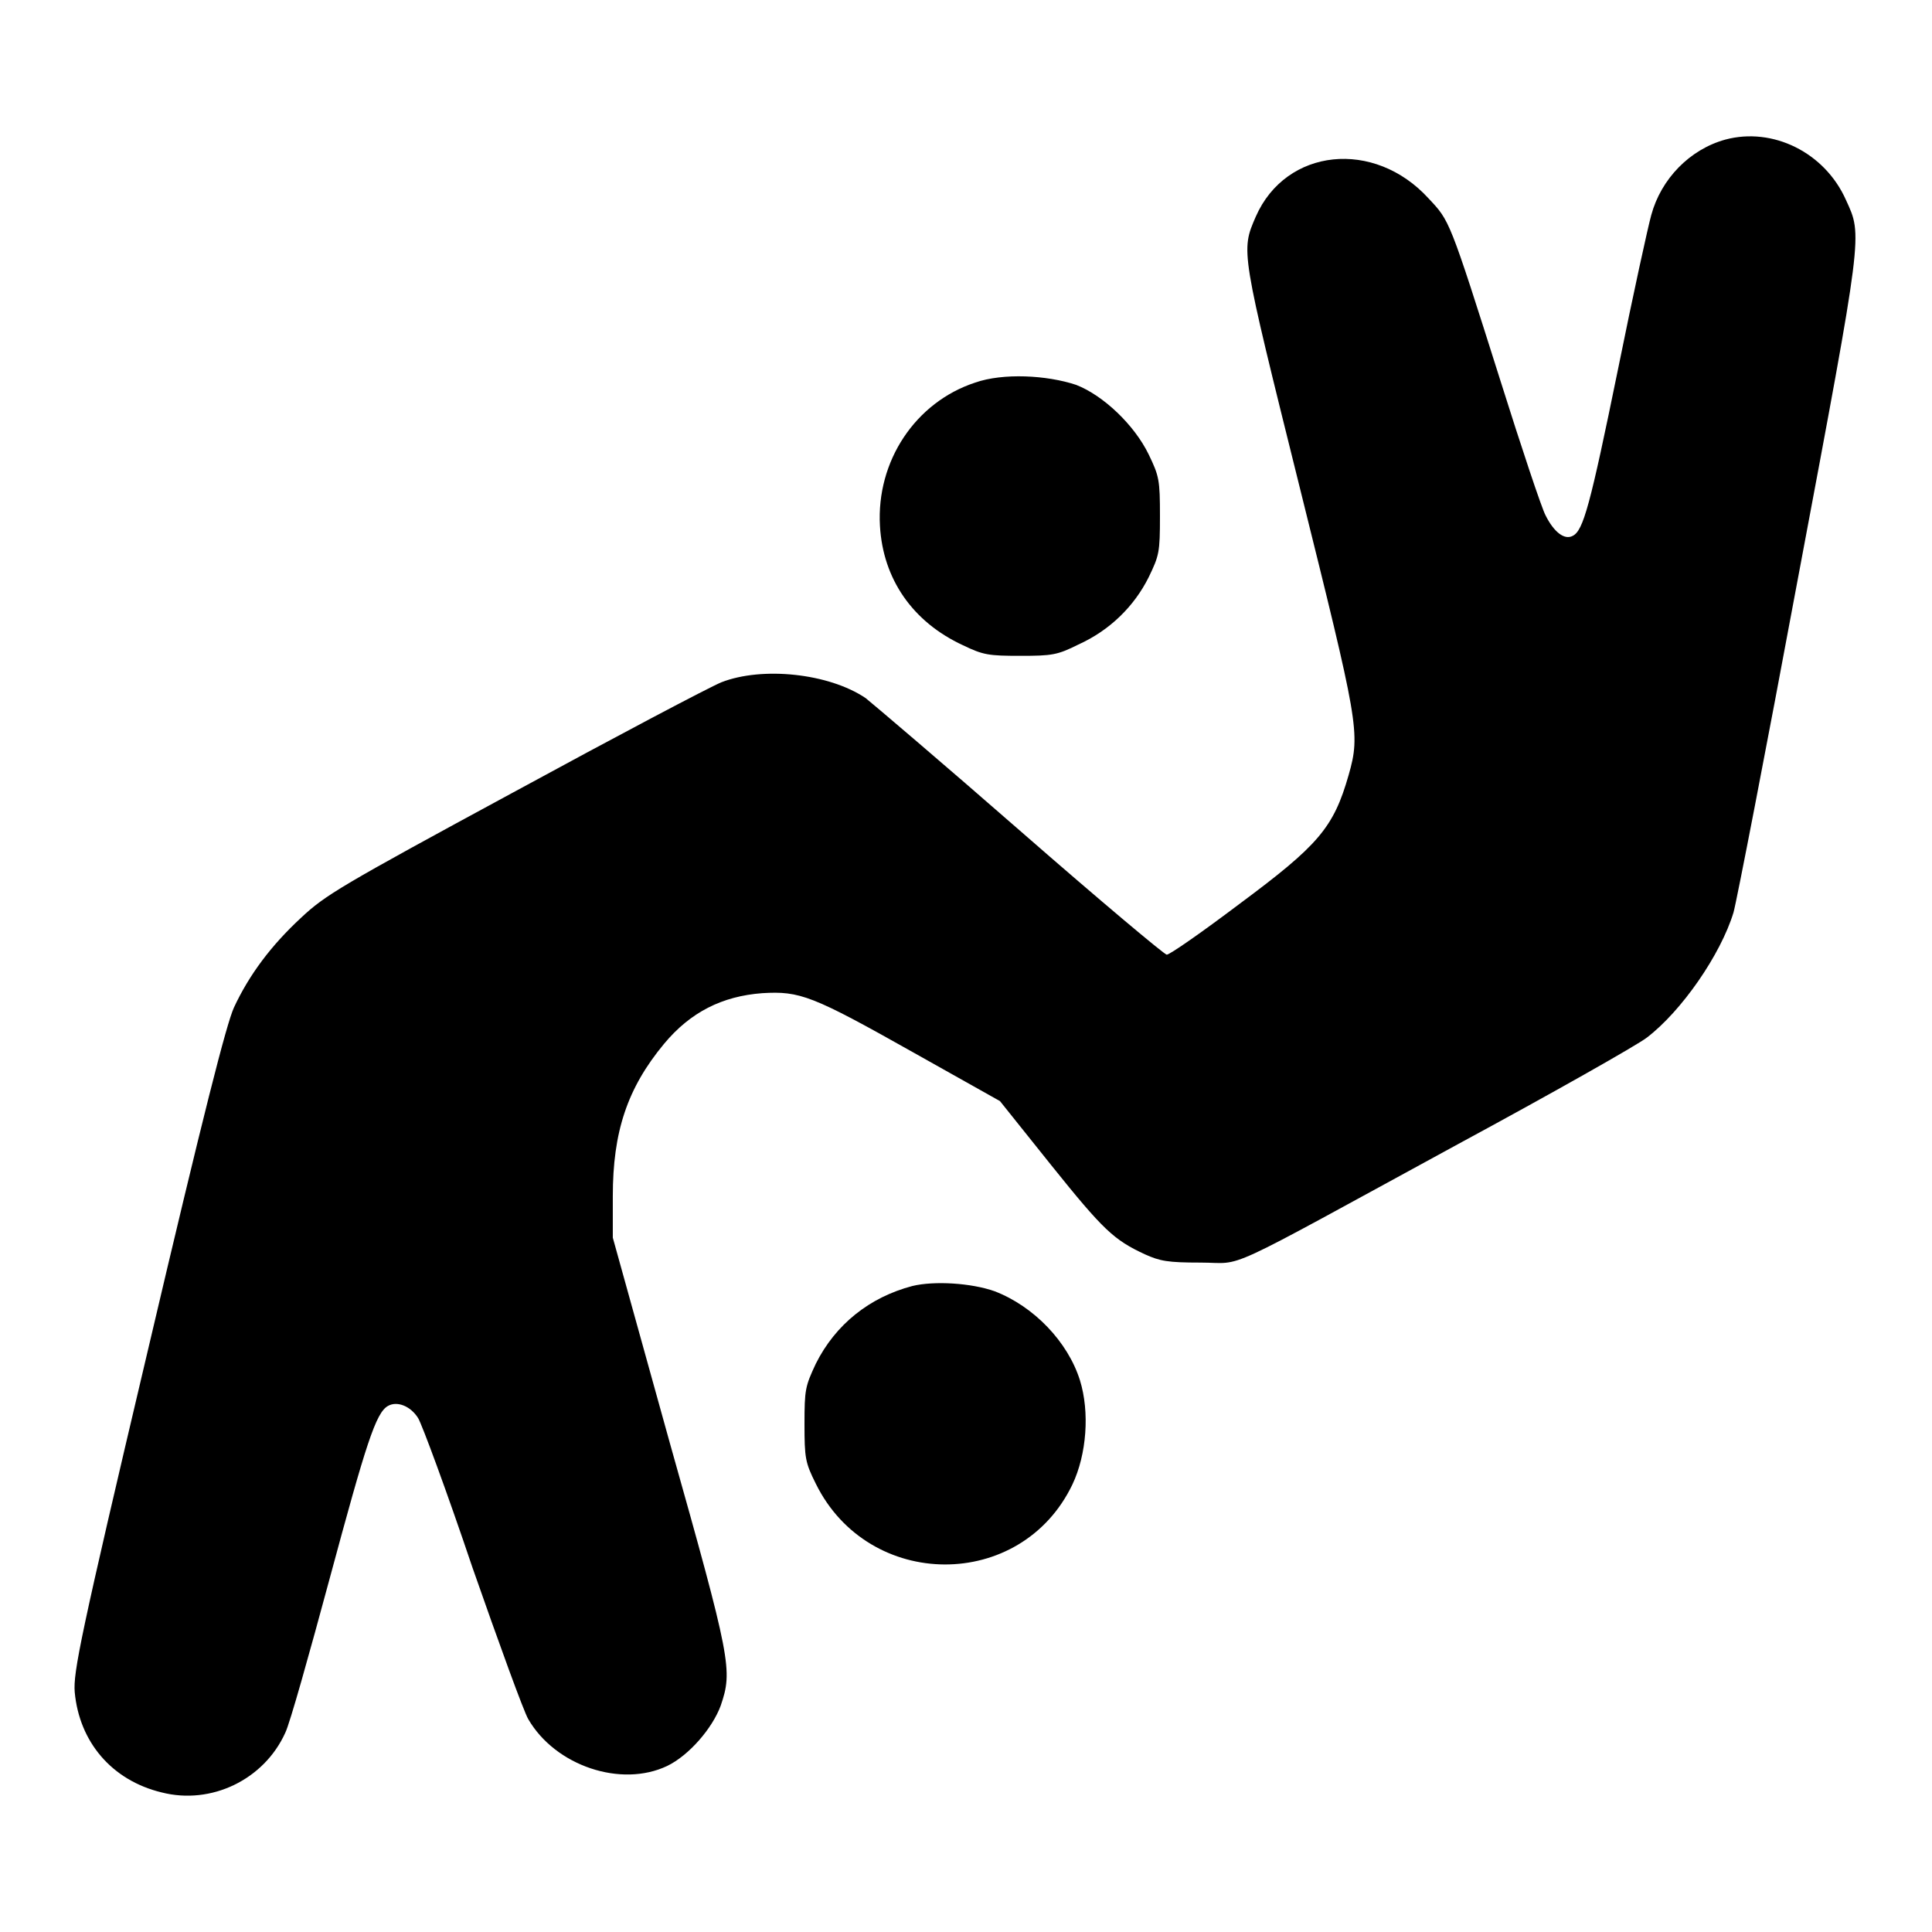
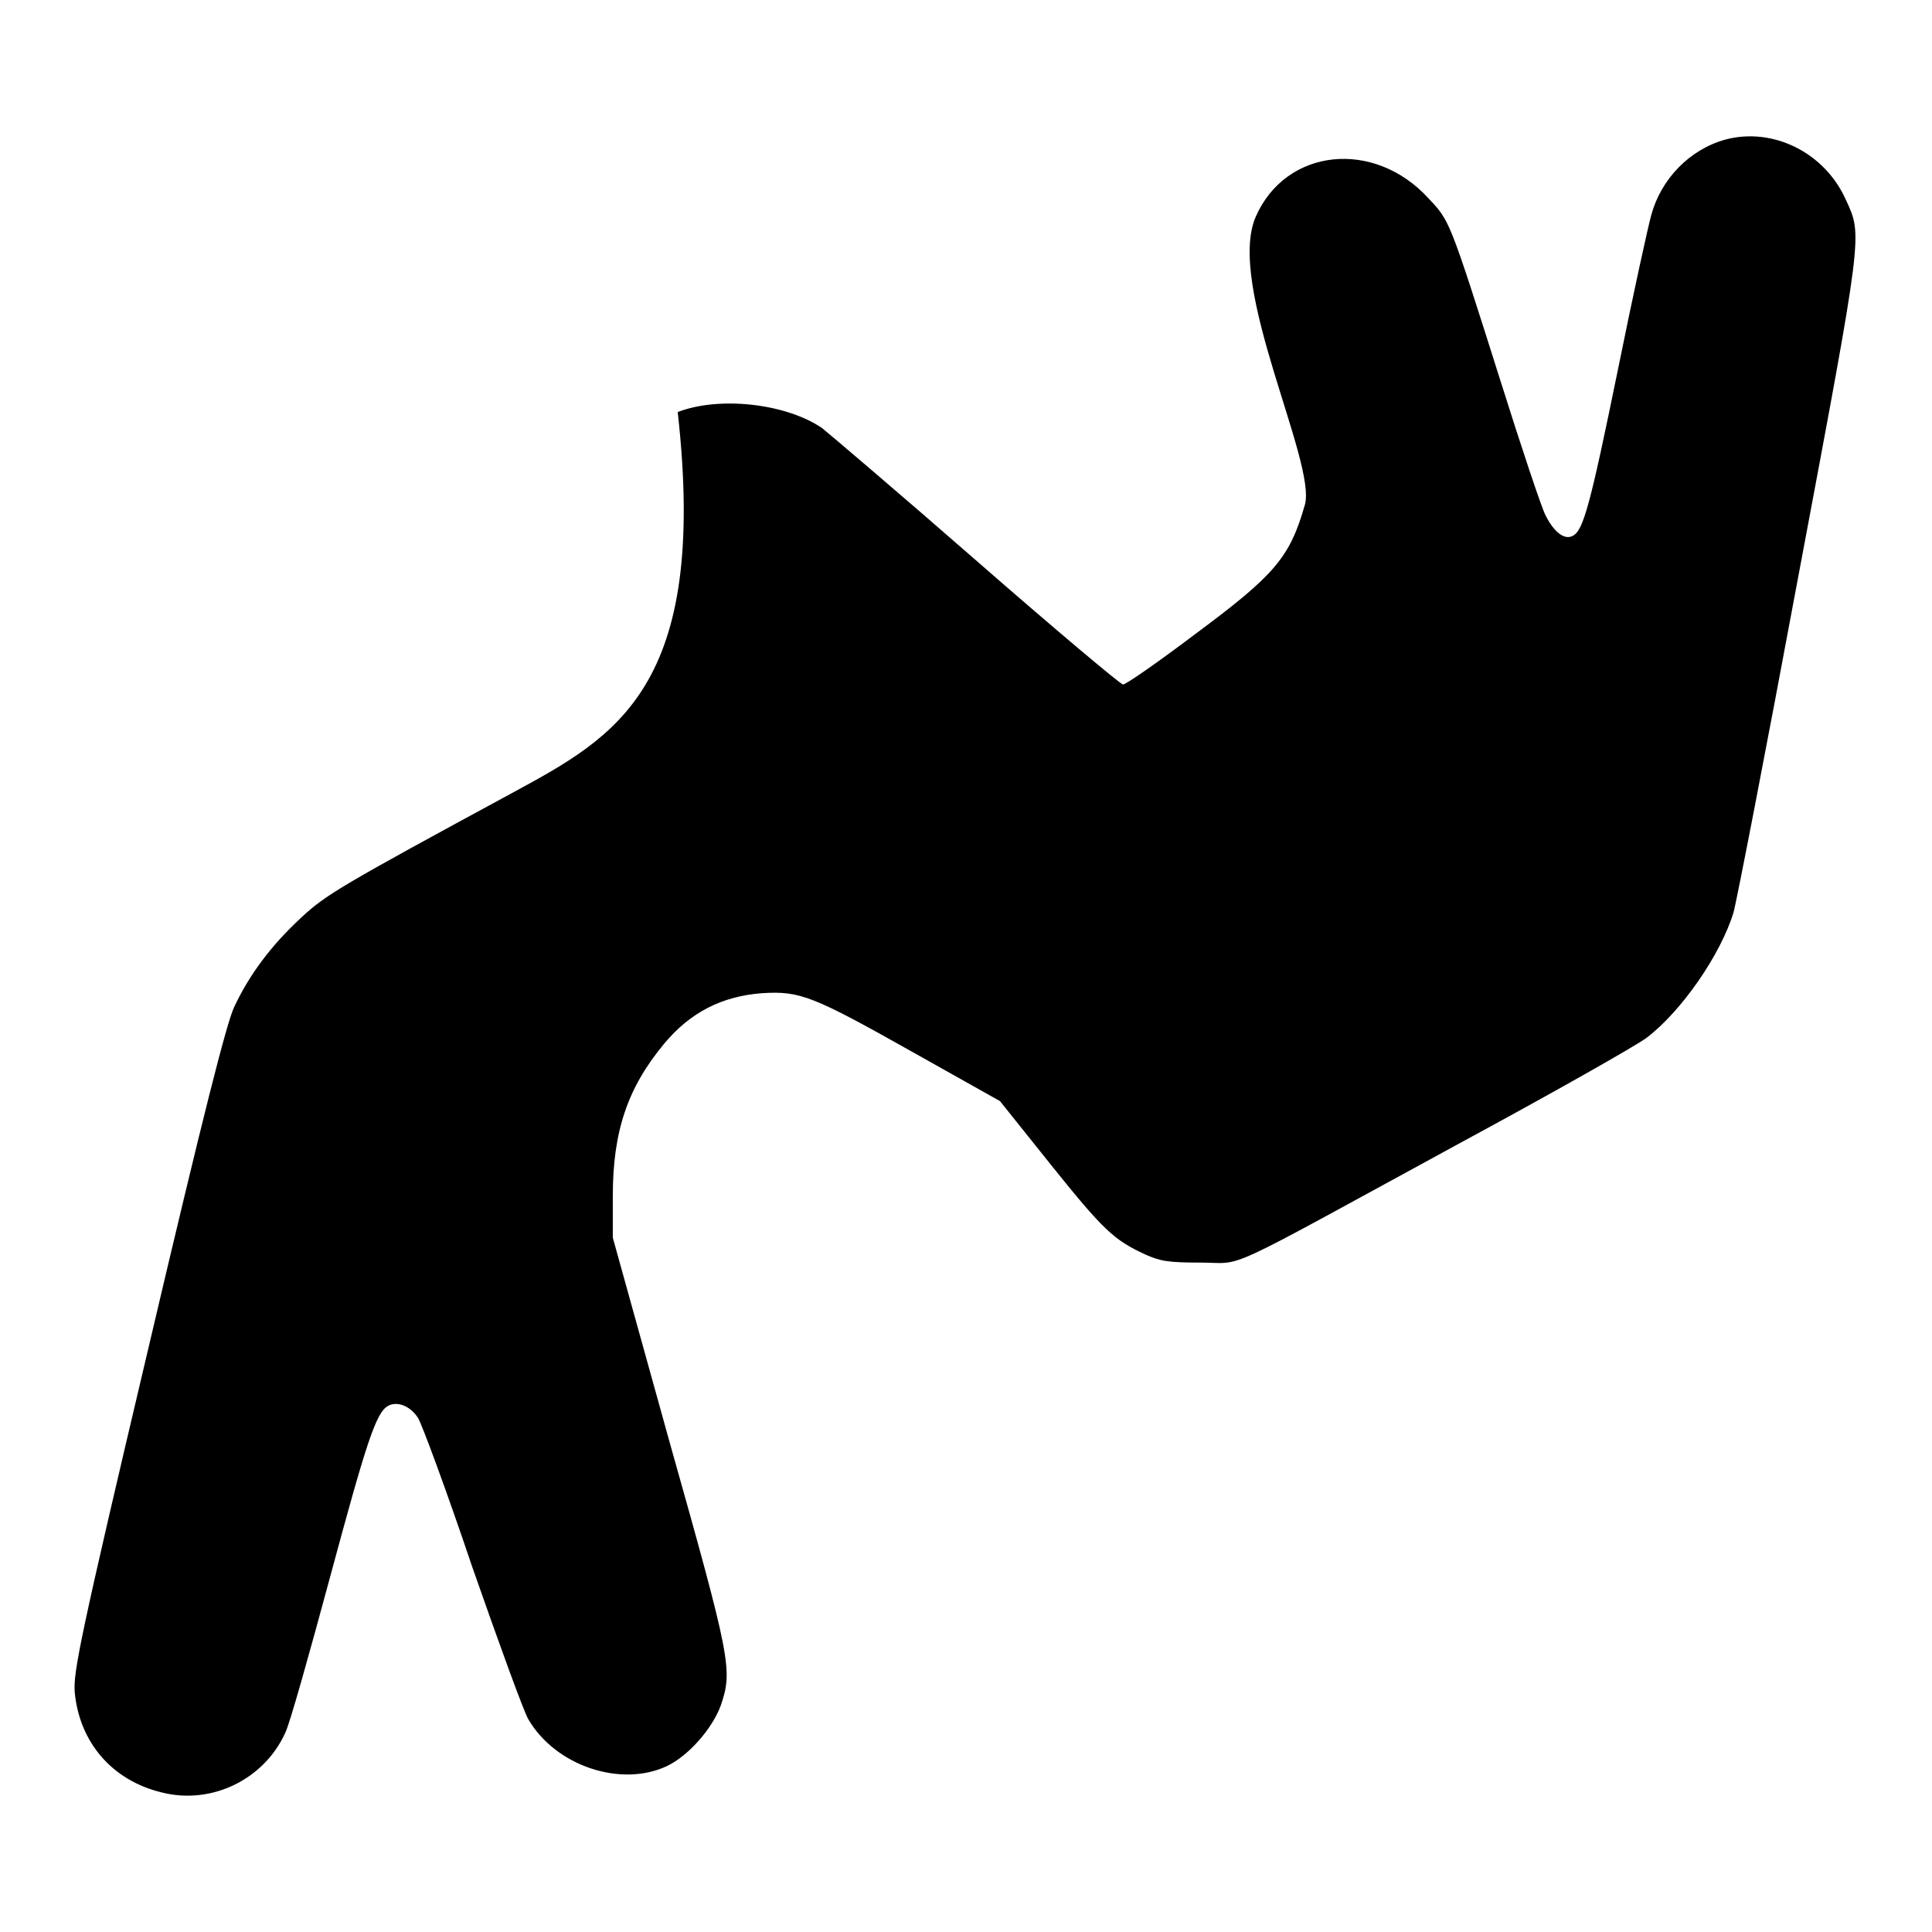
<svg xmlns="http://www.w3.org/2000/svg" version="1.1" x="0px" y="0px" viewBox="0 0 256 256" enable-background="new 0 0 256 256" xml:space="preserve">
  <g>
    <g>
      <g>
-         <path fill="#000000" d="M228.6,18.5c-4.7,1.3-8.5,5.2-9.8,10c-0.4,1.4-2.4,10.5-4.4,20.4c-3.7,18.1-4.6,21.4-6,22.1c-1.1,0.6-2.5-0.5-3.6-2.7c-0.5-0.9-3.2-9-6-17.9c-6.8-21.5-6.7-21.1-9.5-24.1c-7.2-7.9-18.9-6.7-22.9,2.4c-2,4.6-2,4.4,5.8,35.8s8.1,32.6,6.5,38.2c-2,7-4,9.3-14.5,17.1c-4.9,3.7-9.2,6.7-9.6,6.7c-0.3,0-9-7.3-19.3-16.3c-10.3-9-19.6-16.9-20.6-17.7c-4.9-3.3-13.7-4.2-19.1-2.1C93.9,91.1,81.6,97.6,68,105c-22.9,12.4-24.9,13.6-28.1,16.6c-4,3.7-6.9,7.6-8.9,11.9c-1,2.2-4,13.9-11.4,45.4c-9,38.1-9.9,42.7-9.7,45.3c0.6,6.6,4.9,11.7,11.5,13.3c6.6,1.7,13.6-1.7,16.4-7.9c0.6-1.2,3.2-10.5,5.9-20.5c4.8-17.8,6.1-21.9,7.7-22.8c1.2-0.7,3,0,4,1.6c0.5,0.8,3.8,9.7,7.2,19.8c3.5,10,6.8,19.1,7.4,20.1c3.6,6.2,12.3,9.1,18.4,6.2c2.9-1.4,6-5,7.1-8c1.6-4.7,1.4-5.9-6.8-35l-7.5-27v-5.5c0-8.5,1.9-14.3,6.8-20.2c3.5-4.2,7.7-6.3,13-6.7c5-0.3,6.6,0.3,20.1,7.9l11.4,6.4l6.8,8.5c6.9,8.6,8.3,9.9,12.4,11.8c2,0.9,3,1.1,7.4,1.1c6,0,1.8,1.9,34.1-15.7c12.4-6.7,23.7-13.1,25-14.1c4.6-3.5,9.8-11,11.5-16.6c0.4-1.4,4.3-21.5,8.6-44.6c8.6-45.8,8.5-45,6.3-49.8C241.8,20.2,234.9,16.8,228.6,18.5z" />
-         <path fill="#000000" d="M129.2,50.7c-7.9,2.6-13.1,10.4-12.6,19c0.4,7,4.3,12.7,11,15.8c2.7,1.3,3.4,1.4,7.6,1.4c4.2,0,4.9-0.1,7.7-1.5c4.2-1.9,7.4-5.1,9.3-8.9c1.4-2.9,1.5-3.3,1.5-8.1s-0.1-5.3-1.5-8.2c-1.9-3.9-6-7.8-9.6-9.2C138.7,49.7,132.9,49.4,129.2,50.7z" />
-         <path fill="#000000" d="M120.9,170.4c-5.7,1.5-10.2,5.1-12.8,10.3c-1.4,3-1.5,3.4-1.5,8c0,4.5,0.1,5.1,1.5,7.9c7,14.2,27.2,14.3,34,0.1c1.9-4,2.3-9.6,1-13.8c-1.6-5.1-6.1-9.8-11.3-11.8C128.7,170,123.8,169.7,120.9,170.4z" />
+         <path fill="#000000" d="M228.6,18.5c-4.7,1.3-8.5,5.2-9.8,10c-0.4,1.4-2.4,10.5-4.4,20.4c-3.7,18.1-4.6,21.4-6,22.1c-1.1,0.6-2.5-0.5-3.6-2.7c-0.5-0.9-3.2-9-6-17.9c-6.8-21.5-6.7-21.1-9.5-24.1c-7.2-7.9-18.9-6.7-22.9,2.4s8.1,32.6,6.5,38.2c-2,7-4,9.3-14.5,17.1c-4.9,3.7-9.2,6.7-9.6,6.7c-0.3,0-9-7.3-19.3-16.3c-10.3-9-19.6-16.9-20.6-17.7c-4.9-3.3-13.7-4.2-19.1-2.1C93.9,91.1,81.6,97.6,68,105c-22.9,12.4-24.9,13.6-28.1,16.6c-4,3.7-6.9,7.6-8.9,11.9c-1,2.2-4,13.9-11.4,45.4c-9,38.1-9.9,42.7-9.7,45.3c0.6,6.6,4.9,11.7,11.5,13.3c6.6,1.7,13.6-1.7,16.4-7.9c0.6-1.2,3.2-10.5,5.9-20.5c4.8-17.8,6.1-21.9,7.7-22.8c1.2-0.7,3,0,4,1.6c0.5,0.8,3.8,9.7,7.2,19.8c3.5,10,6.8,19.1,7.4,20.1c3.6,6.2,12.3,9.1,18.4,6.2c2.9-1.4,6-5,7.1-8c1.6-4.7,1.4-5.9-6.8-35l-7.5-27v-5.5c0-8.5,1.9-14.3,6.8-20.2c3.5-4.2,7.7-6.3,13-6.7c5-0.3,6.6,0.3,20.1,7.9l11.4,6.4l6.8,8.5c6.9,8.6,8.3,9.9,12.4,11.8c2,0.9,3,1.1,7.4,1.1c6,0,1.8,1.9,34.1-15.7c12.4-6.7,23.7-13.1,25-14.1c4.6-3.5,9.8-11,11.5-16.6c0.4-1.4,4.3-21.5,8.6-44.6c8.6-45.8,8.5-45,6.3-49.8C241.8,20.2,234.9,16.8,228.6,18.5z" />
      </g>
    </g>
  </g>
</svg>